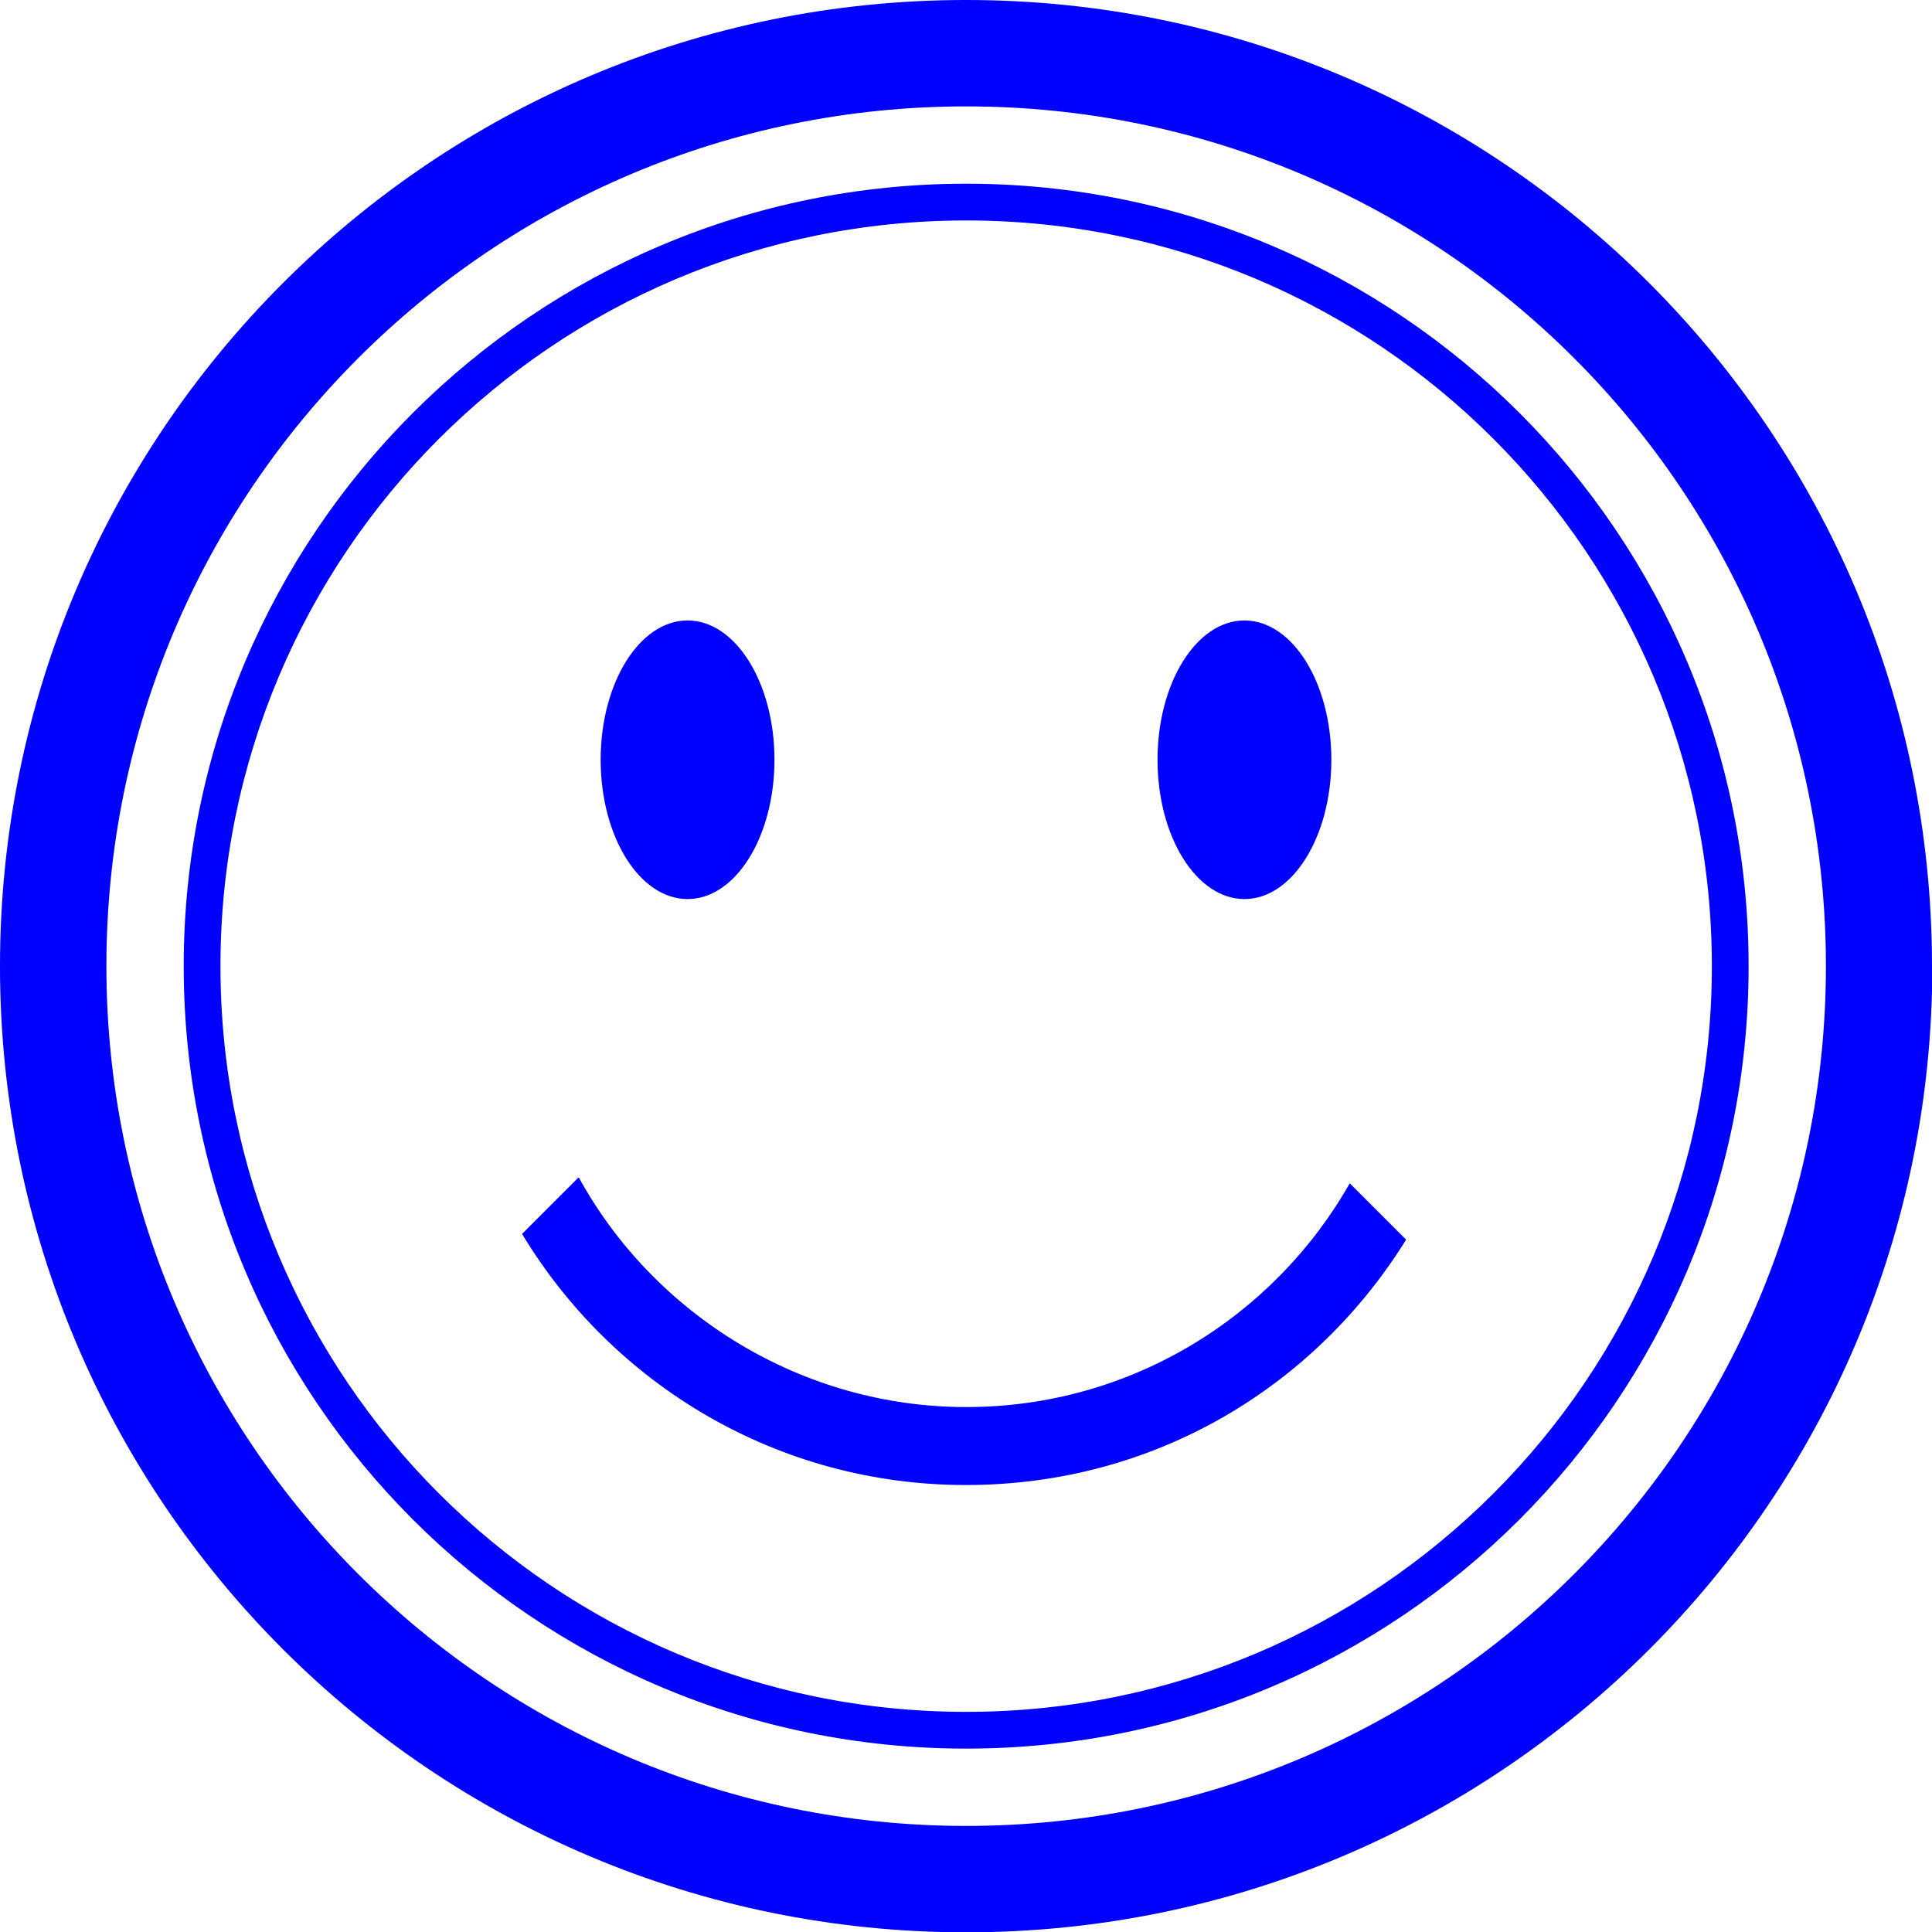
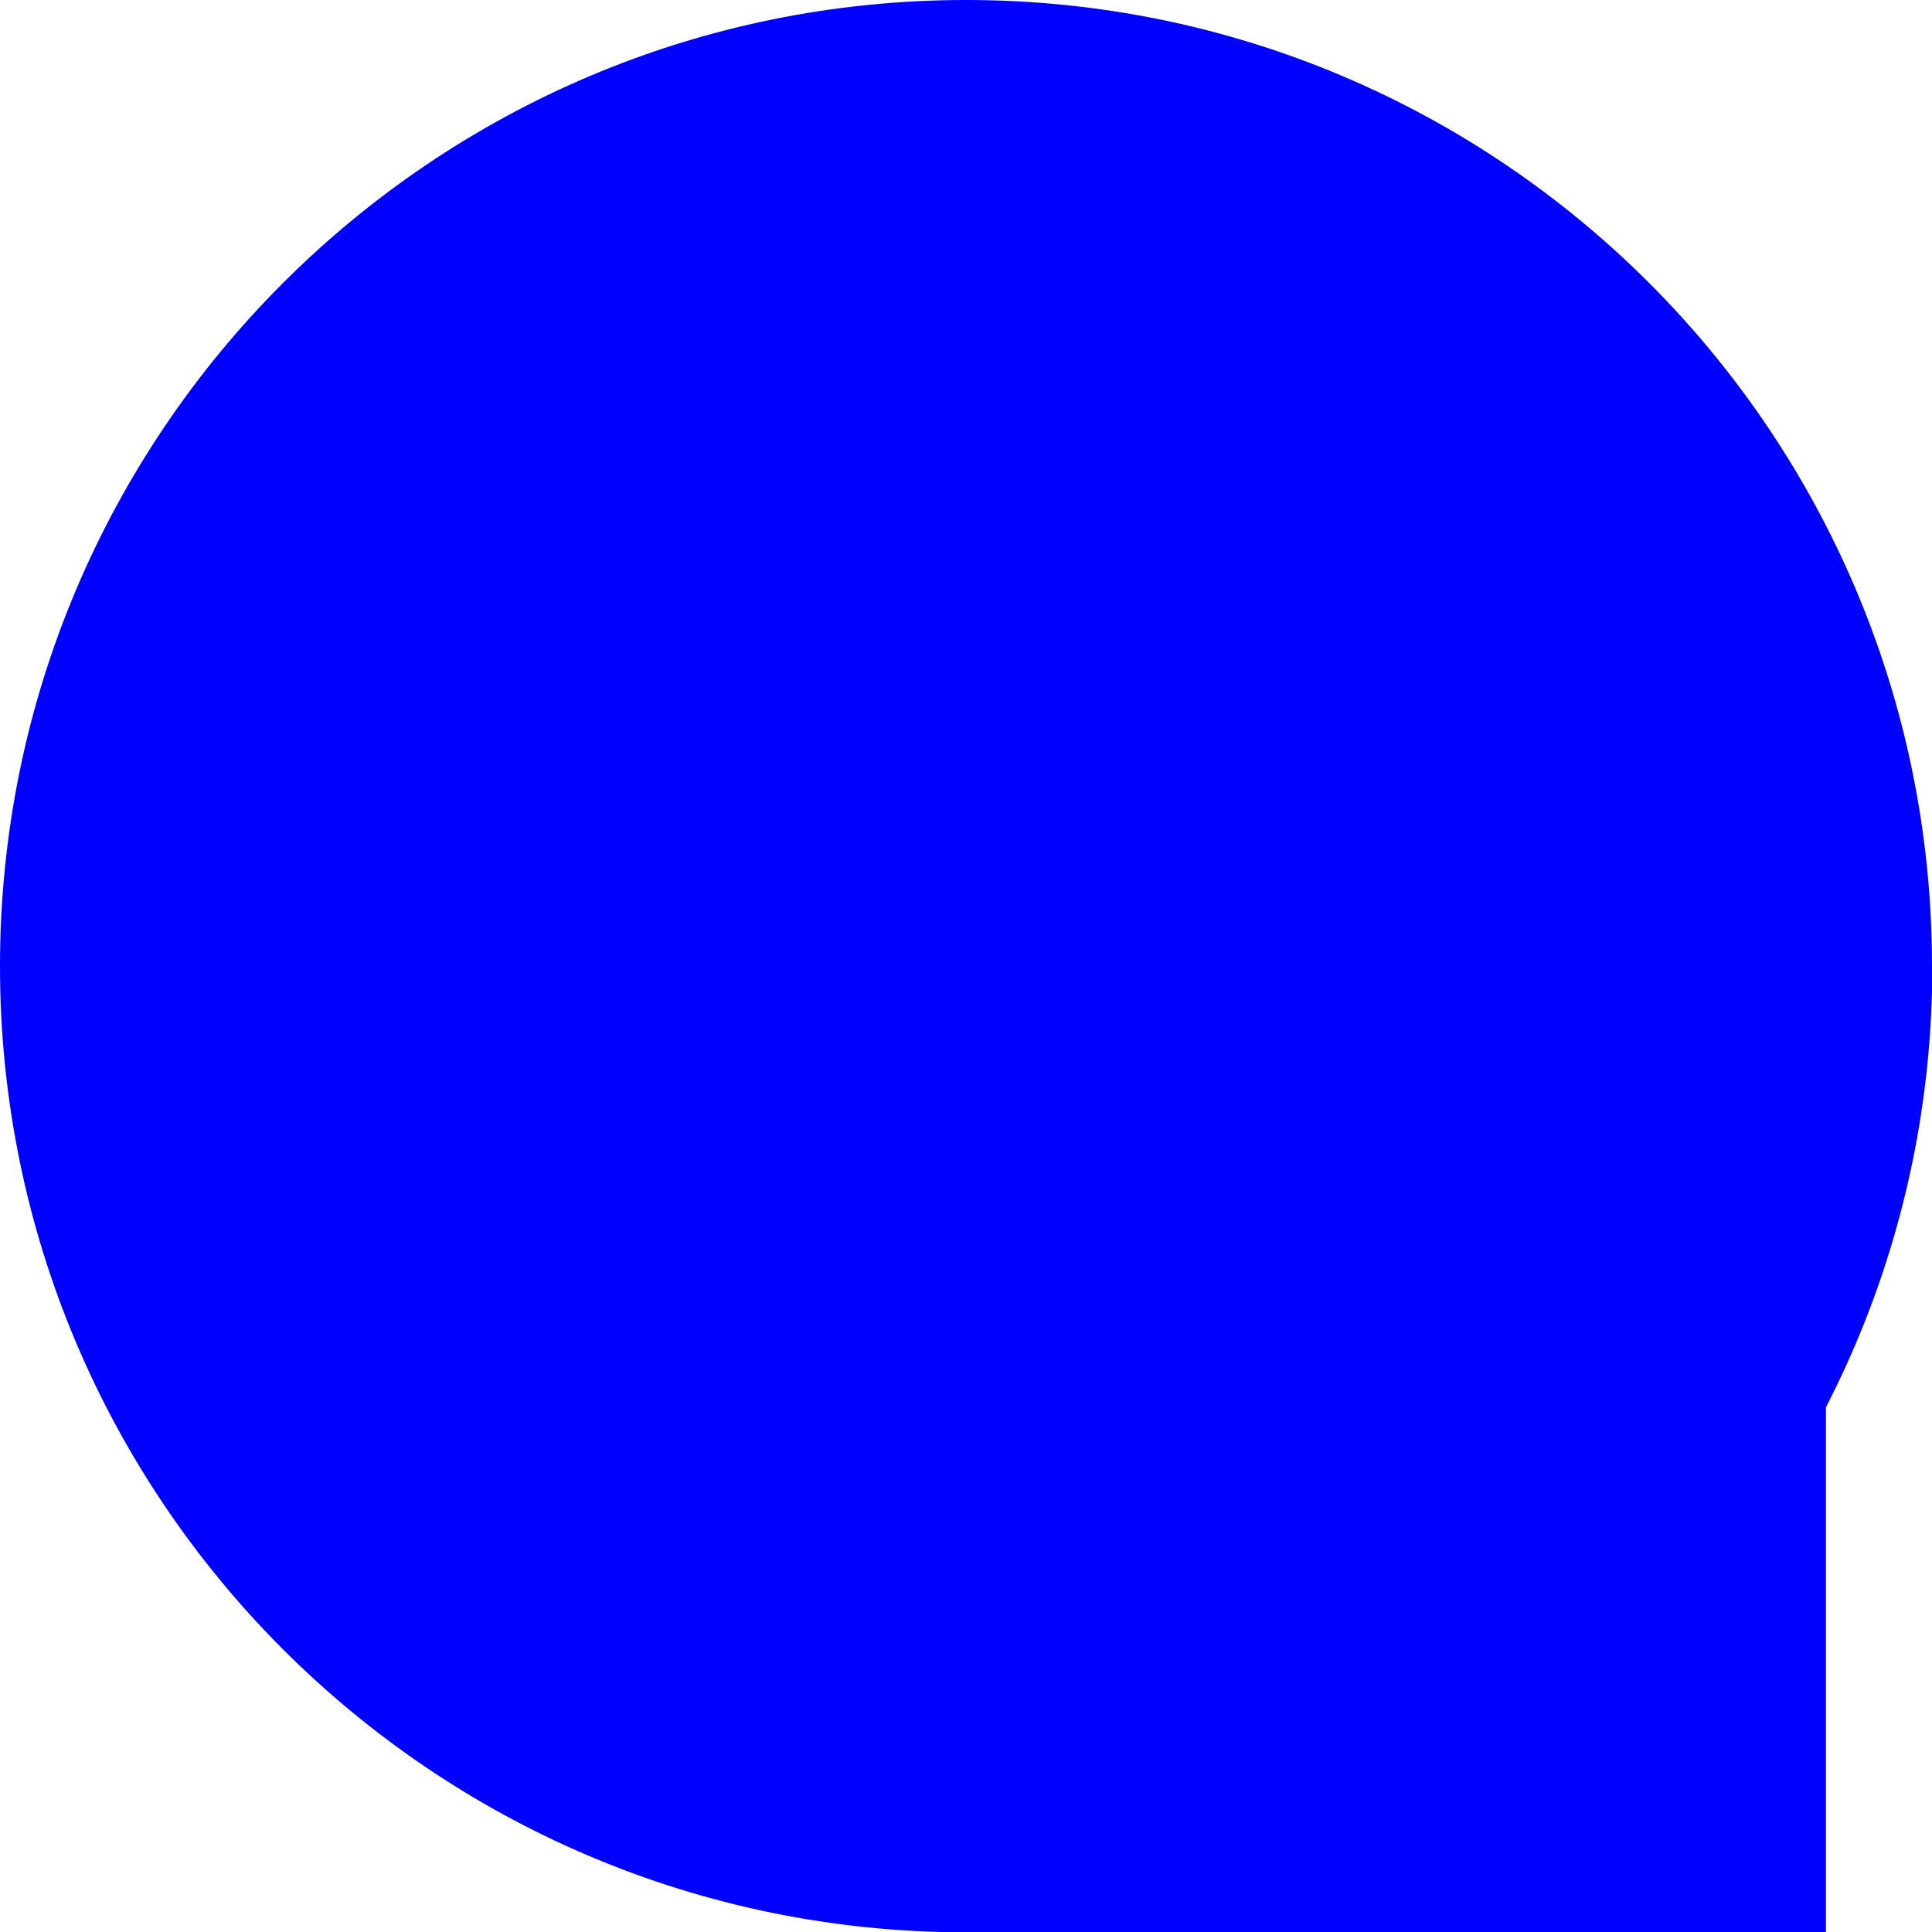
<svg xmlns="http://www.w3.org/2000/svg" viewBox="0 0 60.47 60.47" data-name="Layer 2" id="Layer_2">
  <defs>
    <style>
      .cls-1 {
        fill: blue;
      }
    </style>
  </defs>
  <g data-name="Layer 1" id="Layer_1-2">
-     <path d="M57.15,30.24c0,14.86-12.05,26.91-26.91,26.91S3.33,45.1,3.33,30.24,15.37,3.33,30.24,3.33s26.91,12.05,26.91,26.91M60.47,30.24C60.47,13.54,46.94,0,30.24,0S0,13.54,0,30.24s13.54,30.24,30.24,30.24,30.24-13.54,30.24-30.24" class="cls-1" />
+     <path d="M57.15,30.24c0,14.86-12.05,26.91-26.91,26.91s26.91,12.05,26.91,26.91M60.47,30.24C60.47,13.54,46.94,0,30.24,0S0,13.54,0,30.24s13.54,30.24,30.24,30.24,30.24-13.54,30.24-30.24" class="cls-1" />
    <path d="M53.58,30.24c0,12.89-10.45,23.34-23.34,23.34S6.9,43.13,6.9,30.24,17.35,6.9,30.24,6.9s23.34,10.45,23.34,23.34M54.73,30.24c0-13.53-10.97-24.49-24.49-24.49S5.75,16.71,5.75,30.24s10.96,24.49,24.49,24.49,24.49-10.96,24.49-24.49" class="cls-1" />
-     <path d="M21.52,28.14c1.5,0,2.72-1.95,2.72-4.36s-1.22-4.36-2.72-4.36-2.72,1.95-2.72,4.36,1.22,4.36,2.72,4.36" class="cls-1" />
    <path d="M38.95,28.14c1.5,0,2.72-1.95,2.72-4.36s-1.22-4.36-2.72-4.36-2.72,1.95-2.72,4.36,1.22,4.36,2.72,4.36" class="cls-1" />
    <path d="M42.25,37.03c-2.37,4.18-6.86,7.01-12.01,7.01s-9.77-2.9-12.12-7.18h-.02l-1.76,1.76c2.84,4.71,7.99,7.86,13.89,7.86s10.92-3.07,13.78-7.68l-1.77-1.77Z" class="cls-1" />
  </g>
</svg>